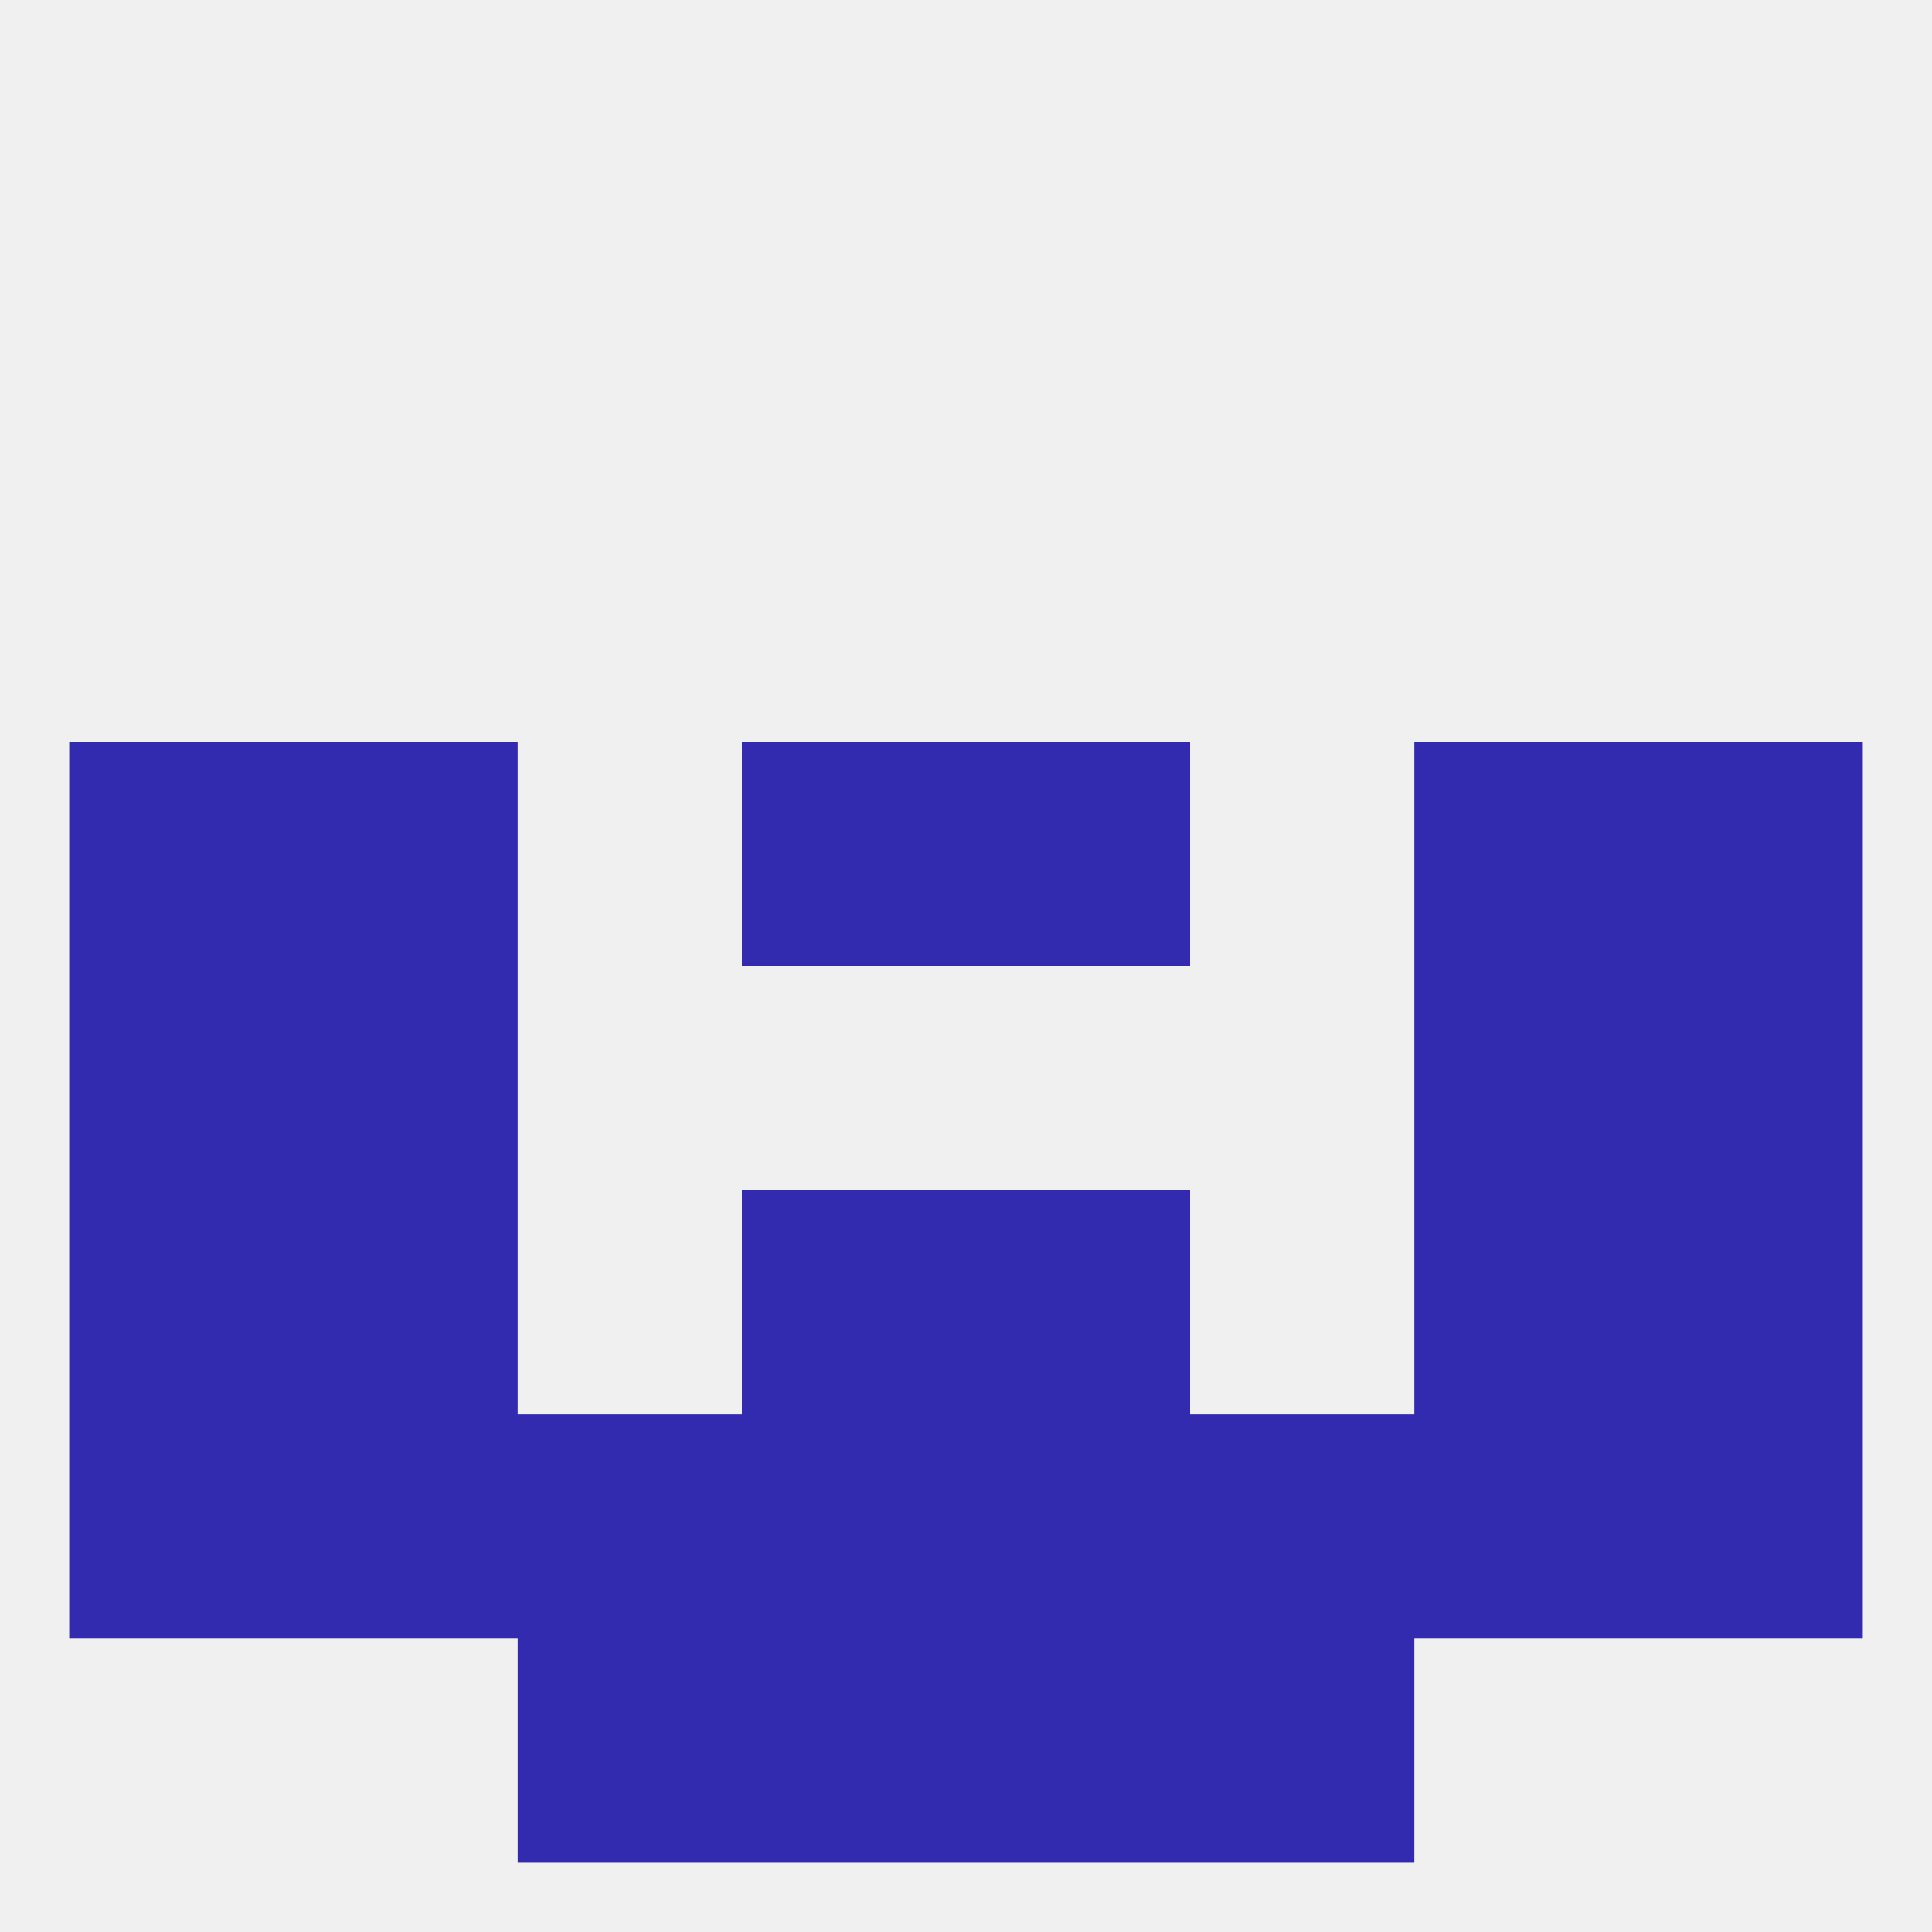
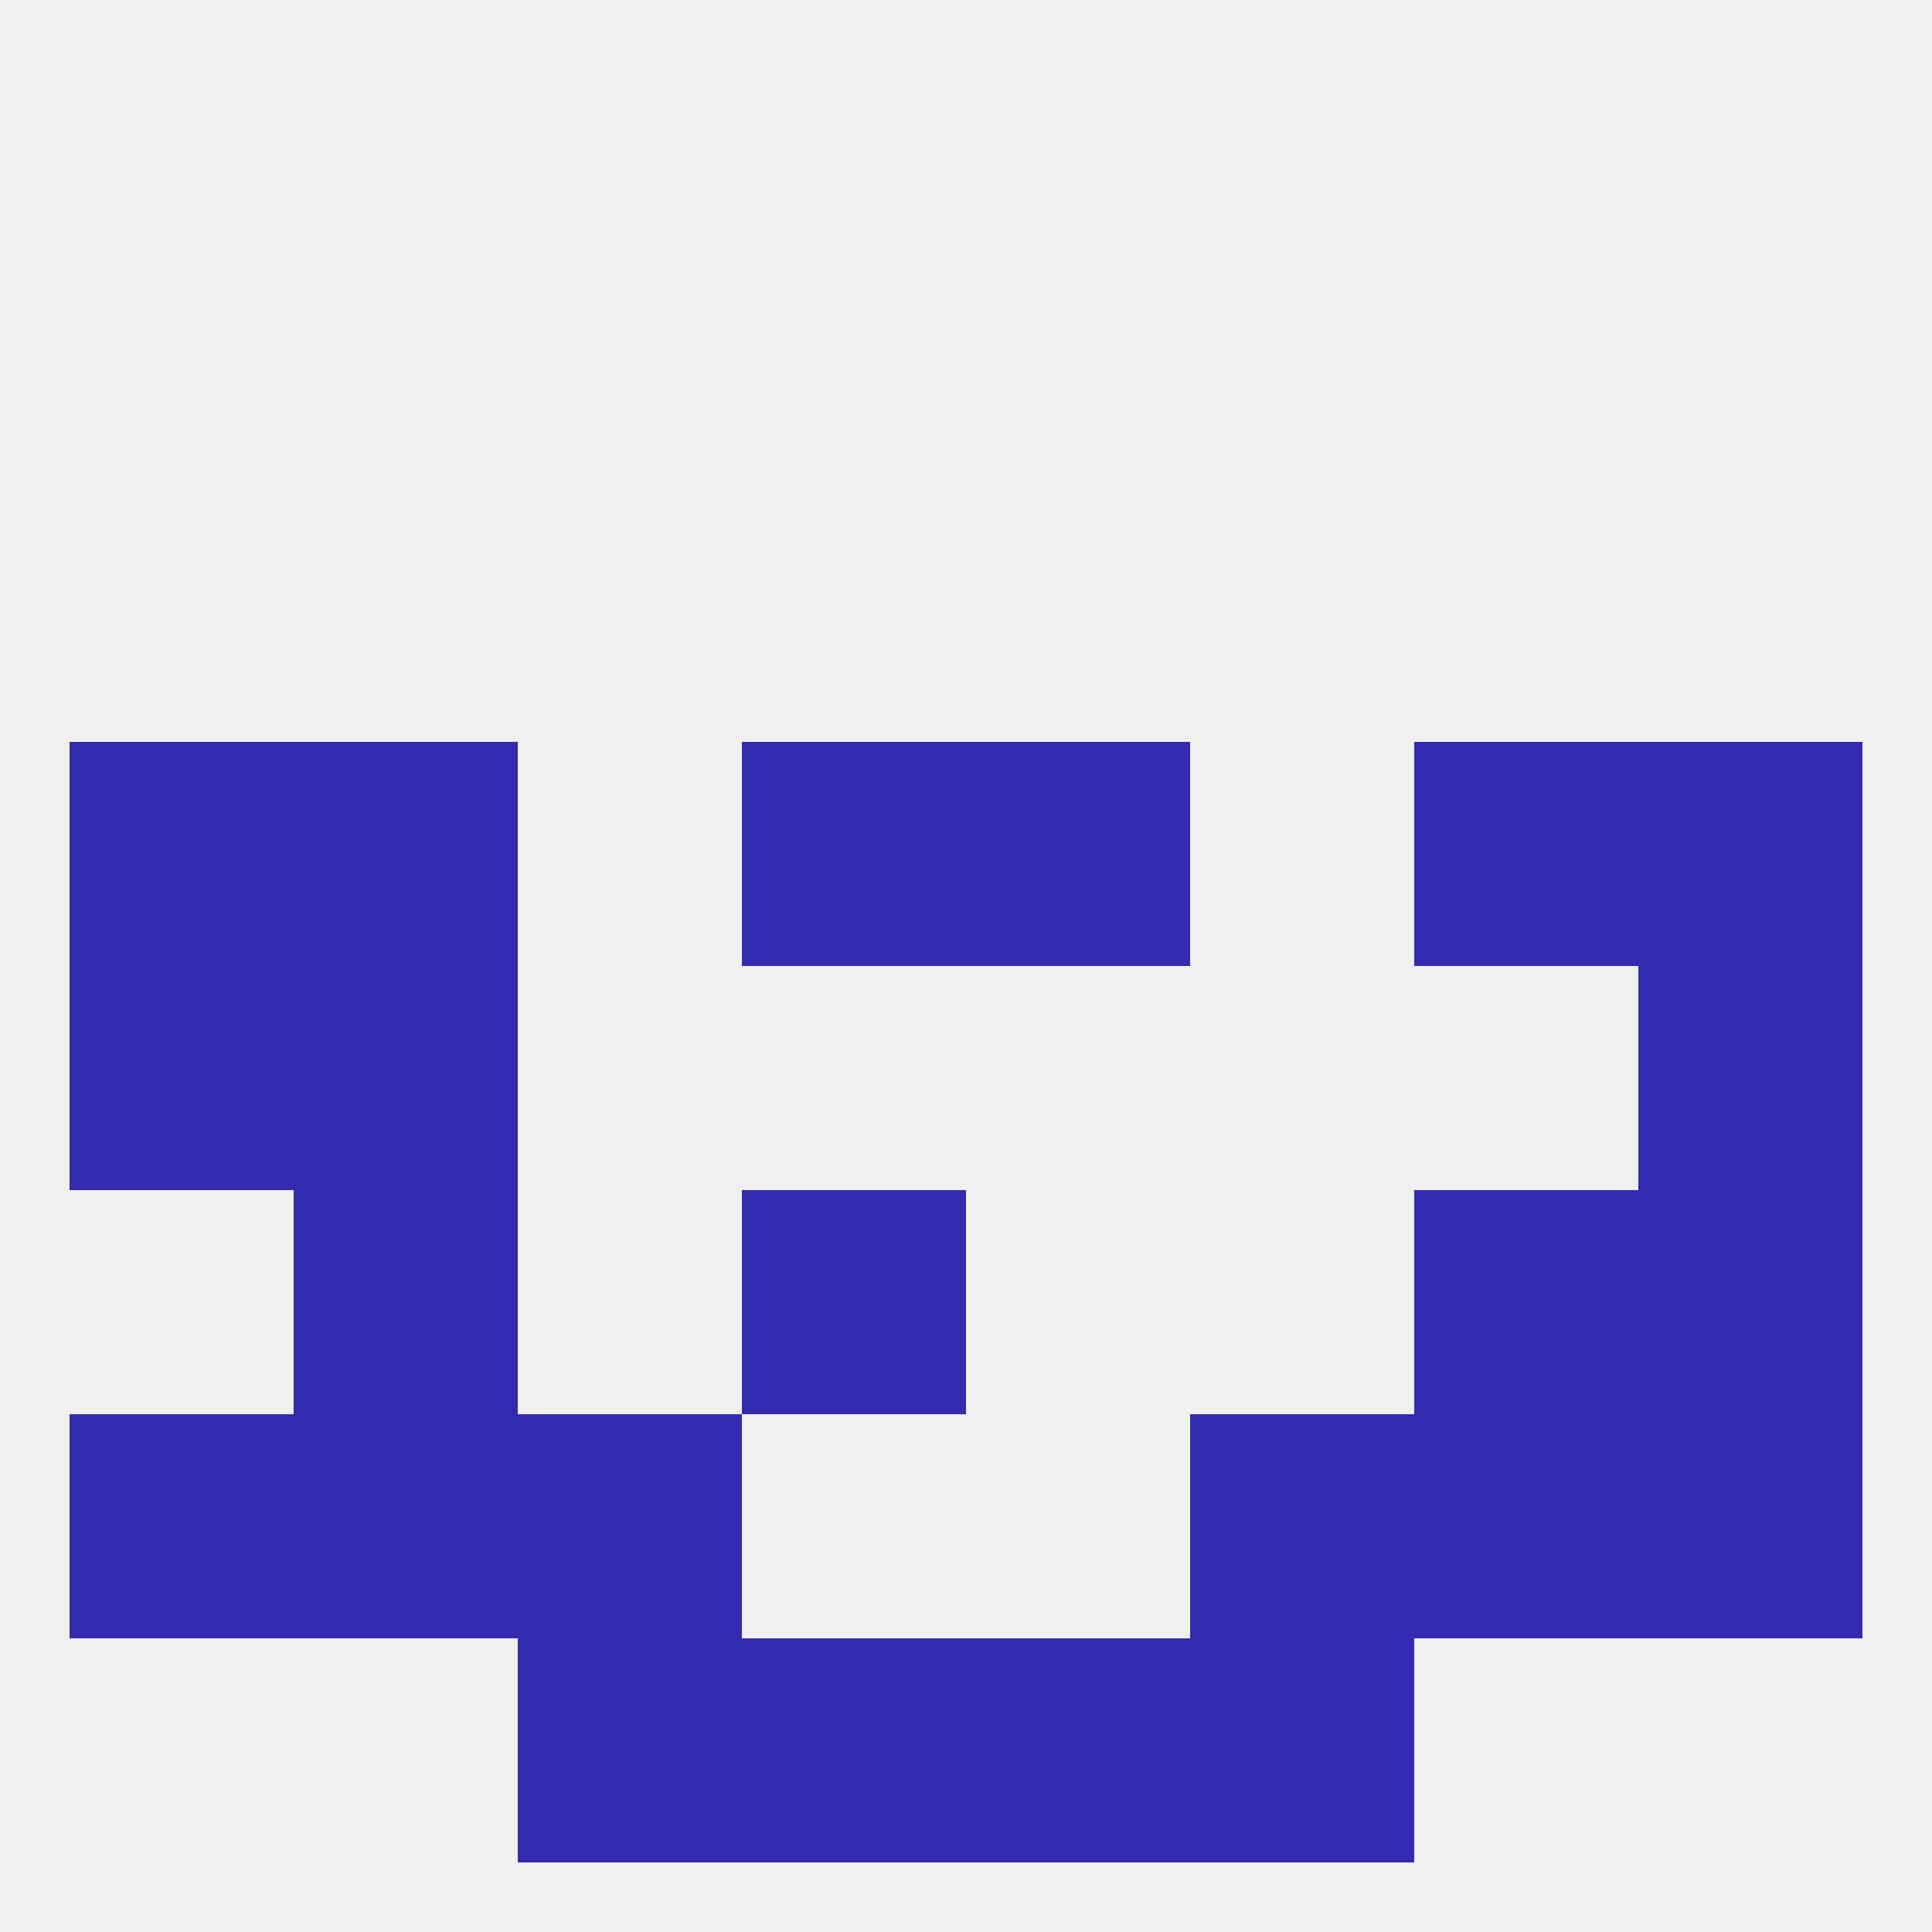
<svg xmlns="http://www.w3.org/2000/svg" version="1.1" baseprofile="full" width="250" height="250" viewBox="0 0 250 250">
  <rect width="100%" height="100%" fill="rgba(240,240,240,255)" />
  <rect x="67" y="212" width="29" height="29" fill="rgba(50,43,175,255)" />
  <rect x="154" y="212" width="29" height="29" fill="rgba(50,43,175,255)" />
  <rect x="96" y="212" width="29" height="29" fill="rgba(50,43,175,255)" />
  <rect x="125" y="212" width="29" height="29" fill="rgba(50,43,175,255)" />
  <rect x="9" y="96" width="29" height="29" fill="rgba(50,43,175,255)" />
  <rect x="212" y="96" width="29" height="29" fill="rgba(50,43,175,255)" />
  <rect x="96" y="96" width="29" height="29" fill="rgba(50,43,175,255)" />
  <rect x="125" y="96" width="29" height="29" fill="rgba(50,43,175,255)" />
  <rect x="38" y="96" width="29" height="29" fill="rgba(50,43,175,255)" />
  <rect x="183" y="96" width="29" height="29" fill="rgba(50,43,175,255)" />
  <rect x="212" y="125" width="29" height="29" fill="rgba(50,43,175,255)" />
  <rect x="38" y="125" width="29" height="29" fill="rgba(50,43,175,255)" />
-   <rect x="183" y="125" width="29" height="29" fill="rgba(50,43,175,255)" />
  <rect x="9" y="125" width="29" height="29" fill="rgba(50,43,175,255)" />
  <rect x="38" y="154" width="29" height="29" fill="rgba(50,43,175,255)" />
  <rect x="183" y="154" width="29" height="29" fill="rgba(50,43,175,255)" />
  <rect x="96" y="154" width="29" height="29" fill="rgba(50,43,175,255)" />
-   <rect x="125" y="154" width="29" height="29" fill="rgba(50,43,175,255)" />
-   <rect x="9" y="154" width="29" height="29" fill="rgba(50,43,175,255)" />
  <rect x="212" y="154" width="29" height="29" fill="rgba(50,43,175,255)" />
-   <rect x="96" y="183" width="29" height="29" fill="rgba(50,43,175,255)" />
-   <rect x="125" y="183" width="29" height="29" fill="rgba(50,43,175,255)" />
  <rect x="38" y="183" width="29" height="29" fill="rgba(50,43,175,255)" />
  <rect x="183" y="183" width="29" height="29" fill="rgba(50,43,175,255)" />
  <rect x="67" y="183" width="29" height="29" fill="rgba(50,43,175,255)" />
  <rect x="154" y="183" width="29" height="29" fill="rgba(50,43,175,255)" />
  <rect x="9" y="183" width="29" height="29" fill="rgba(50,43,175,255)" />
  <rect x="212" y="183" width="29" height="29" fill="rgba(50,43,175,255)" />
</svg>